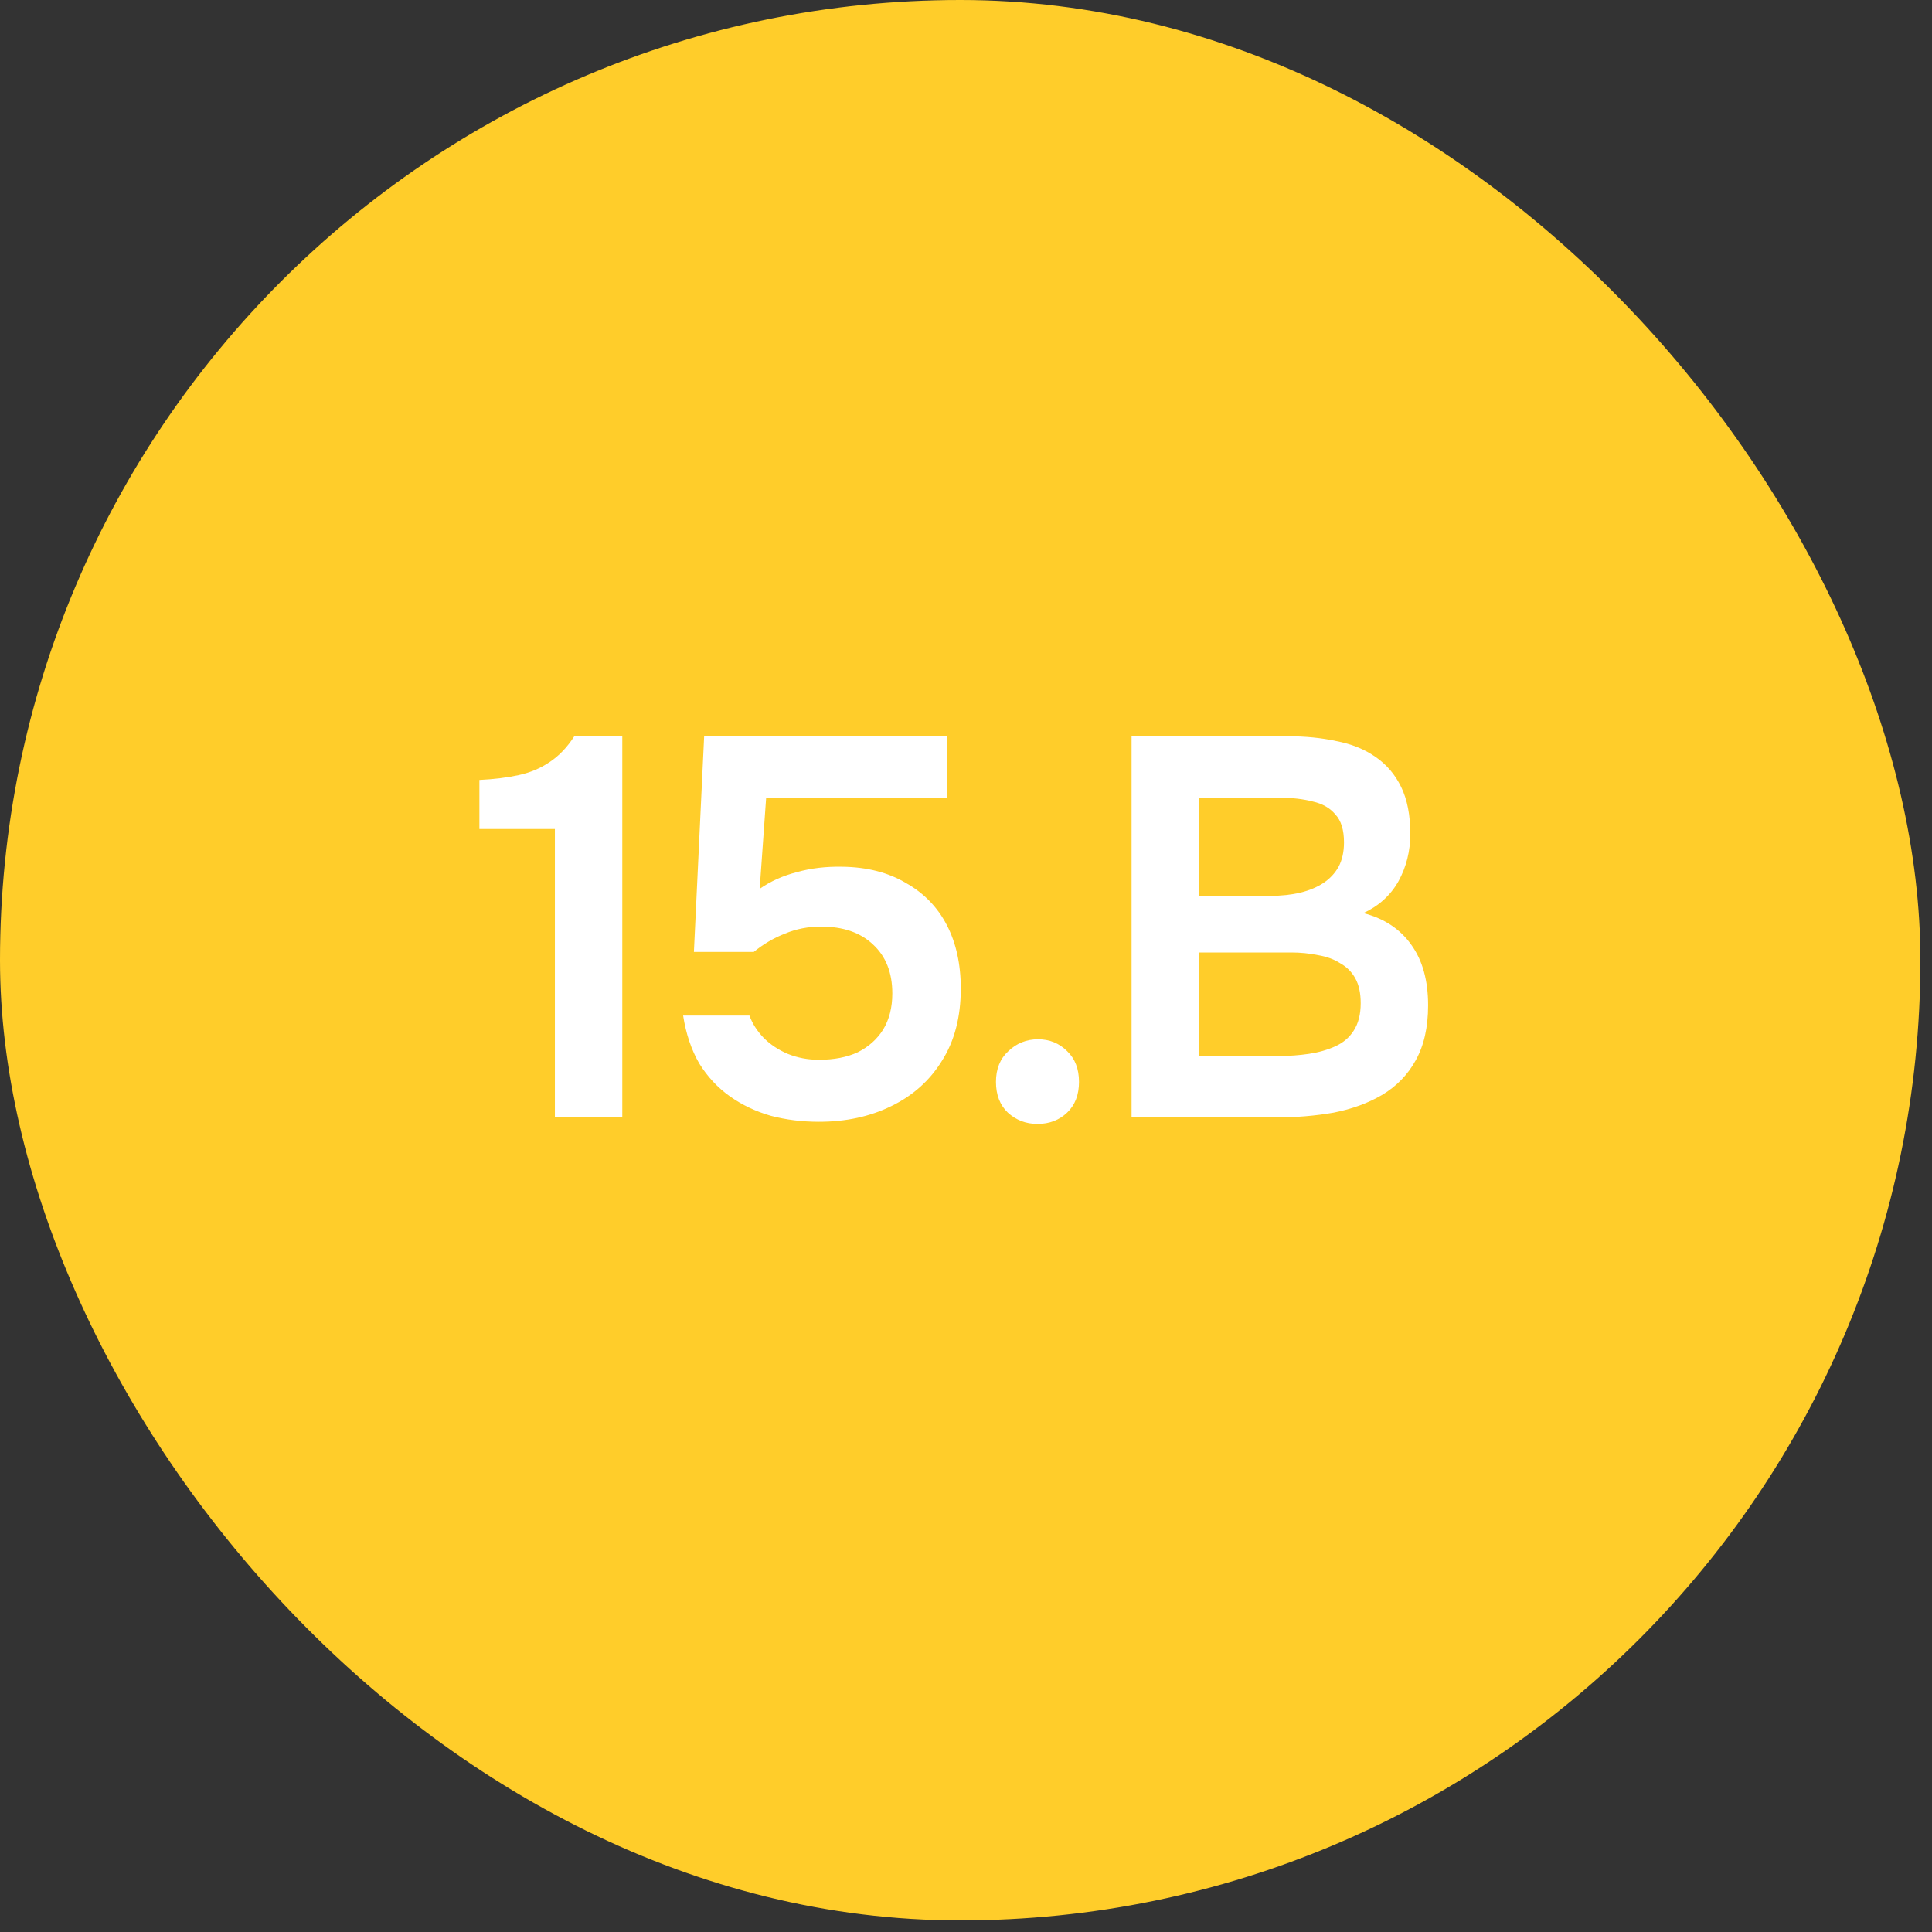
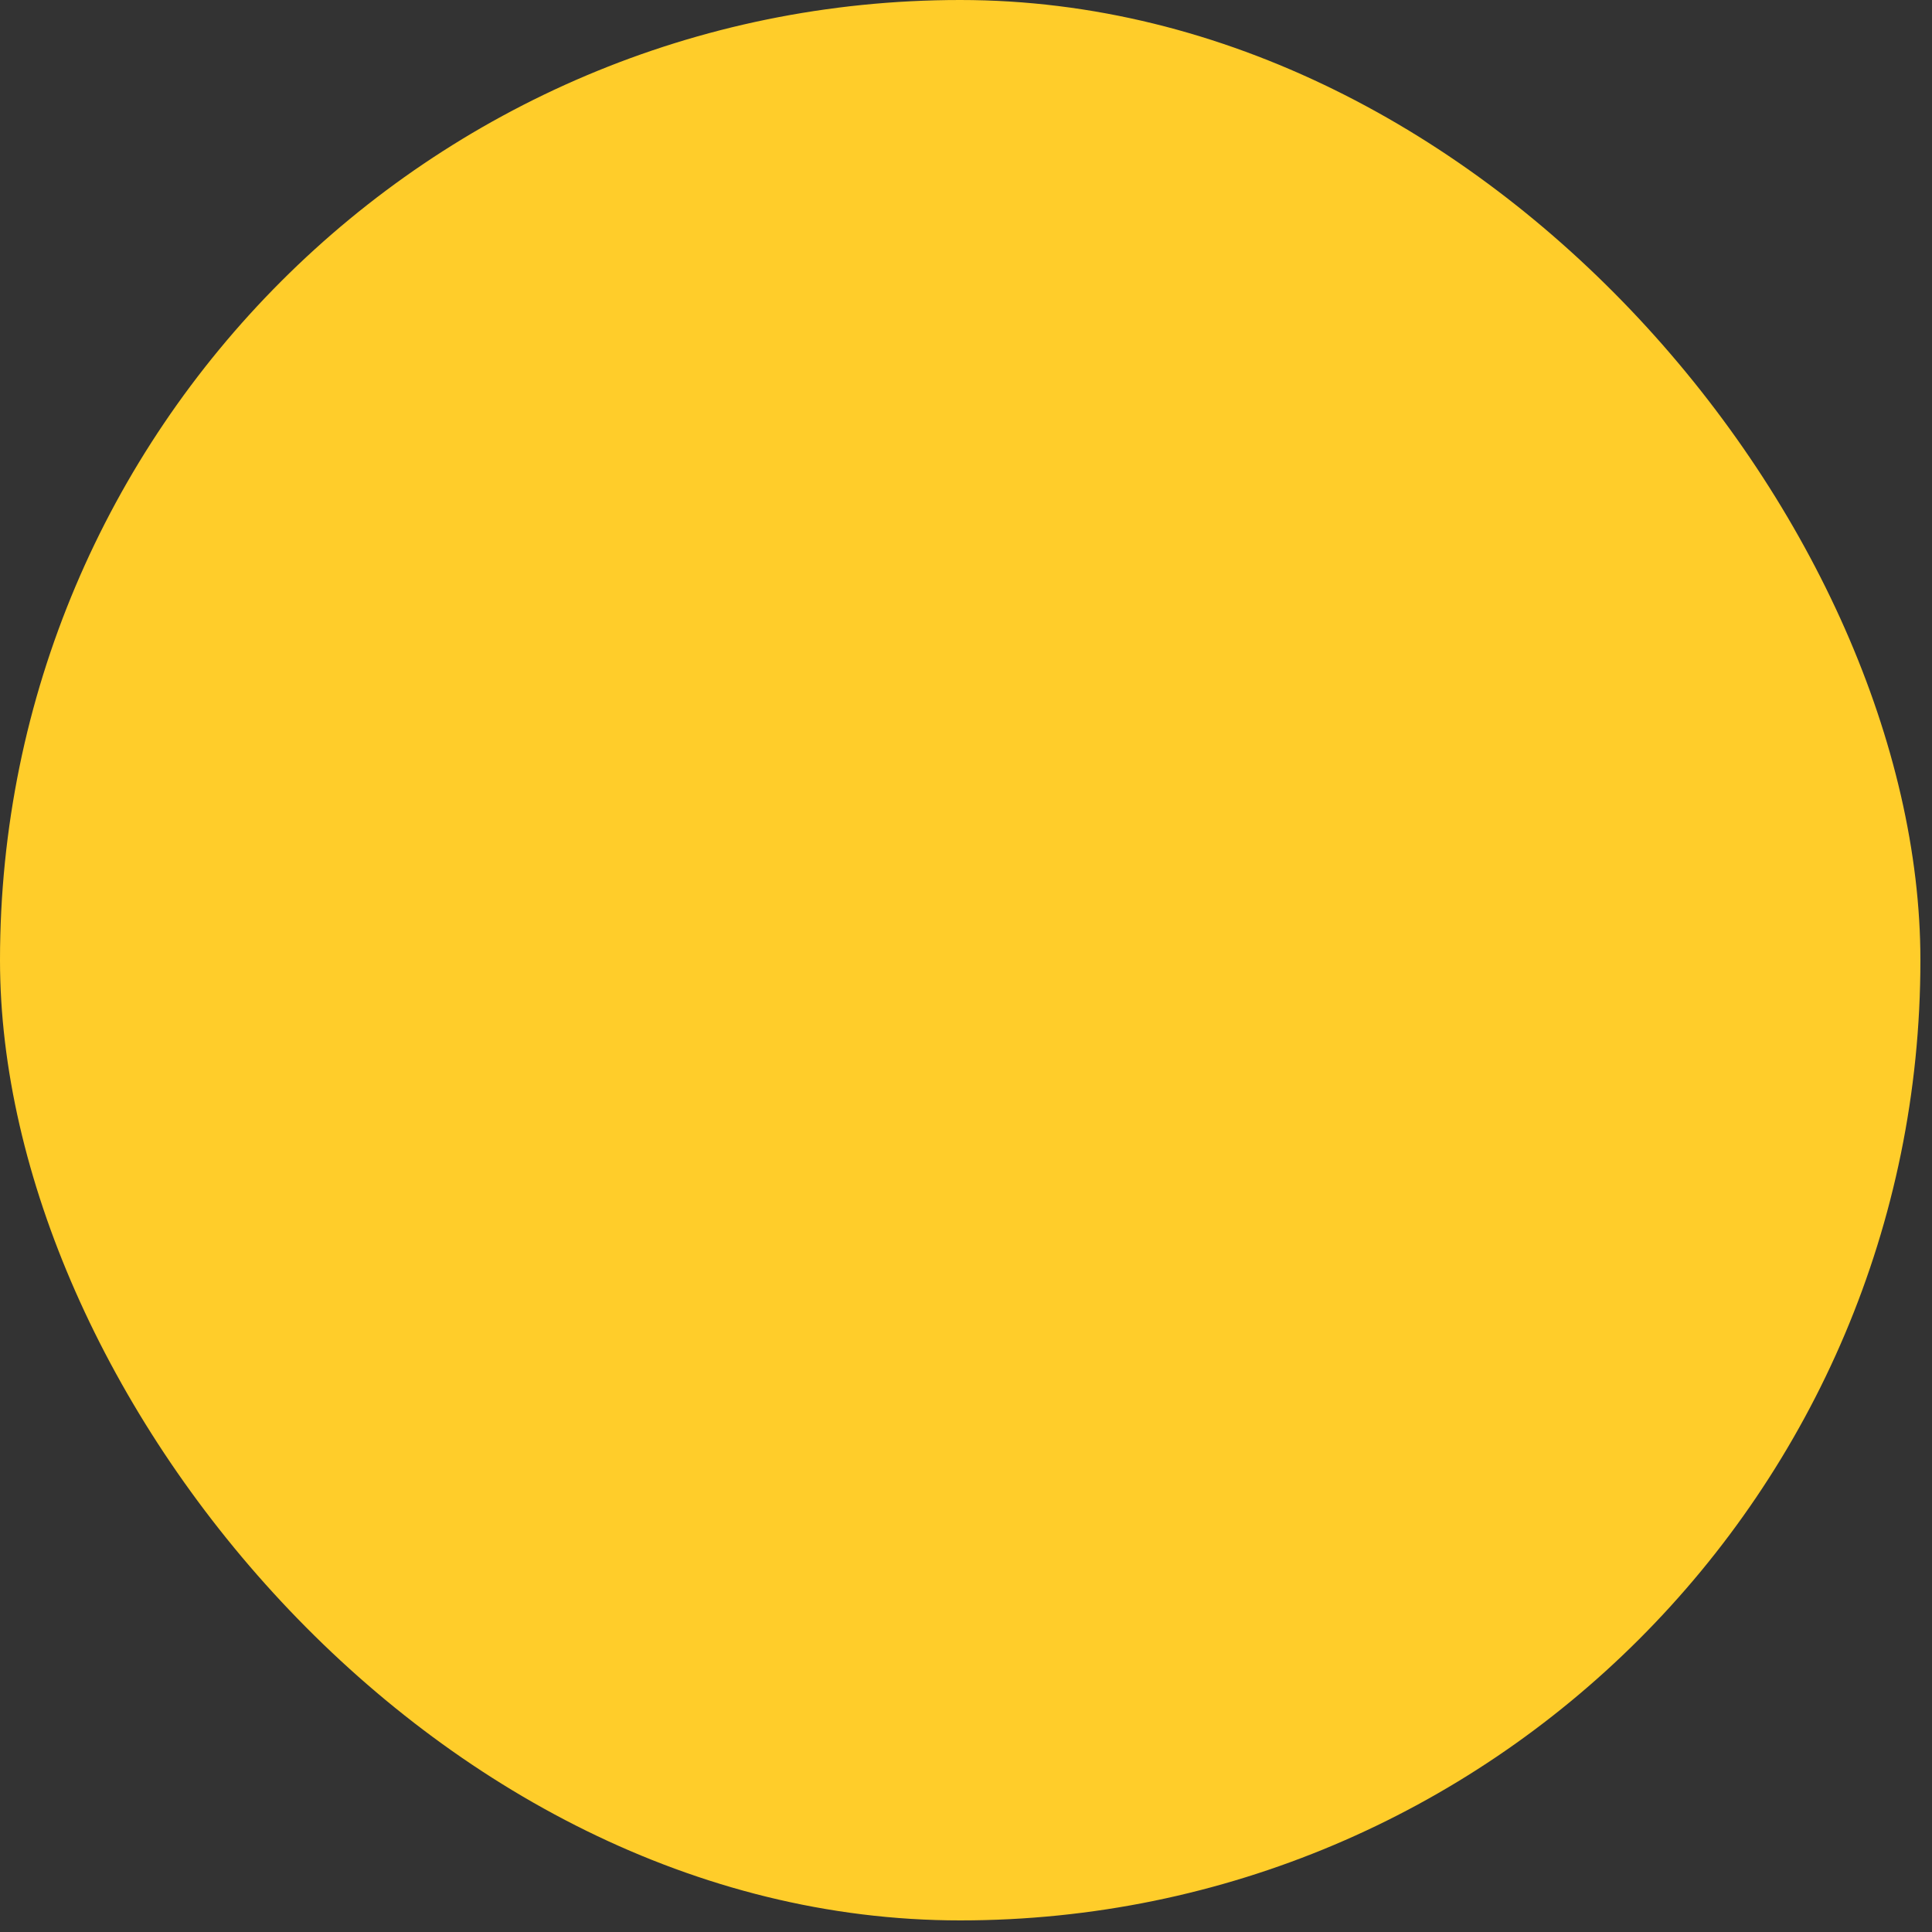
<svg xmlns="http://www.w3.org/2000/svg" width="43" height="43" viewBox="0 0 43 43" fill="none">
  <rect x="0" y="0" width="43" height="43" fill="#333333" stroke="none" />
  <rect width="42.742" height="42.742" rx="21.371" fill="#FFCD2A" />
-   <path d="M12.35 24.871L12.35 18.451H10.67V17.359C10.998 17.343 11.29 17.307 11.546 17.251C11.802 17.195 12.03 17.099 12.23 16.963C12.438 16.827 12.622 16.635 12.782 16.387H13.85L13.85 24.871H12.35ZM18.228 24.967C17.852 24.967 17.496 24.923 17.16 24.835C16.824 24.739 16.52 24.595 16.248 24.403C15.976 24.211 15.748 23.967 15.564 23.671C15.388 23.367 15.268 23.011 15.204 22.603H16.68C16.744 22.779 16.848 22.943 16.992 23.095C17.144 23.247 17.324 23.367 17.532 23.455C17.748 23.543 17.98 23.587 18.228 23.587C18.564 23.587 18.852 23.531 19.092 23.419C19.332 23.299 19.52 23.131 19.656 22.915C19.792 22.691 19.86 22.423 19.86 22.111C19.86 21.647 19.716 21.283 19.428 21.019C19.148 20.755 18.764 20.623 18.276 20.623C17.988 20.623 17.72 20.675 17.472 20.779C17.224 20.875 16.992 21.011 16.776 21.187H15.444L15.672 16.387H21.084V17.755H17.052L16.908 19.783C17.148 19.615 17.424 19.491 17.736 19.411C18.048 19.323 18.388 19.283 18.756 19.291C19.3 19.299 19.768 19.419 20.16 19.651C20.56 19.875 20.864 20.187 21.072 20.587C21.28 20.987 21.384 21.459 21.384 22.003C21.384 22.635 21.244 23.171 20.964 23.611C20.692 24.051 20.316 24.387 19.836 24.619C19.364 24.851 18.828 24.967 18.228 24.967ZM23.091 25.015C22.835 25.015 22.615 24.931 22.431 24.763C22.255 24.595 22.167 24.367 22.167 24.079C22.167 23.791 22.259 23.563 22.443 23.395C22.627 23.219 22.847 23.131 23.103 23.131C23.359 23.131 23.575 23.219 23.751 23.395C23.927 23.563 24.015 23.791 24.015 24.079C24.015 24.367 23.927 24.595 23.751 24.763C23.575 24.931 23.355 25.015 23.091 25.015ZM25.185 24.871V16.387H28.665C29.057 16.387 29.417 16.423 29.745 16.495C30.081 16.559 30.369 16.675 30.609 16.843C30.857 17.011 31.049 17.235 31.185 17.515C31.321 17.795 31.389 18.143 31.389 18.559C31.389 18.943 31.301 19.295 31.125 19.615C30.949 19.927 30.689 20.163 30.345 20.323C30.809 20.443 31.165 20.679 31.413 21.031C31.661 21.375 31.785 21.823 31.785 22.375C31.785 22.863 31.693 23.271 31.509 23.599C31.333 23.919 31.085 24.175 30.765 24.367C30.453 24.551 30.093 24.683 29.685 24.763C29.277 24.835 28.845 24.871 28.389 24.871L25.185 24.871ZM26.685 23.503L28.473 23.503C28.697 23.503 28.917 23.487 29.133 23.455C29.349 23.423 29.545 23.367 29.721 23.287C29.897 23.207 30.033 23.091 30.129 22.939C30.233 22.779 30.285 22.575 30.285 22.327C30.285 22.103 30.245 21.919 30.165 21.775C30.085 21.631 29.973 21.519 29.829 21.439C29.693 21.351 29.529 21.291 29.337 21.259C29.145 21.219 28.945 21.199 28.737 21.199H26.685V23.503ZM26.685 19.939H28.269C28.517 19.939 28.741 19.915 28.941 19.867C29.141 19.819 29.313 19.747 29.457 19.651C29.601 19.555 29.713 19.435 29.793 19.291C29.873 19.139 29.913 18.959 29.913 18.751C29.913 18.471 29.849 18.263 29.721 18.127C29.601 17.983 29.433 17.887 29.217 17.839C29.001 17.783 28.761 17.755 28.497 17.755H26.685V19.939Z" fill="white" />
</svg>